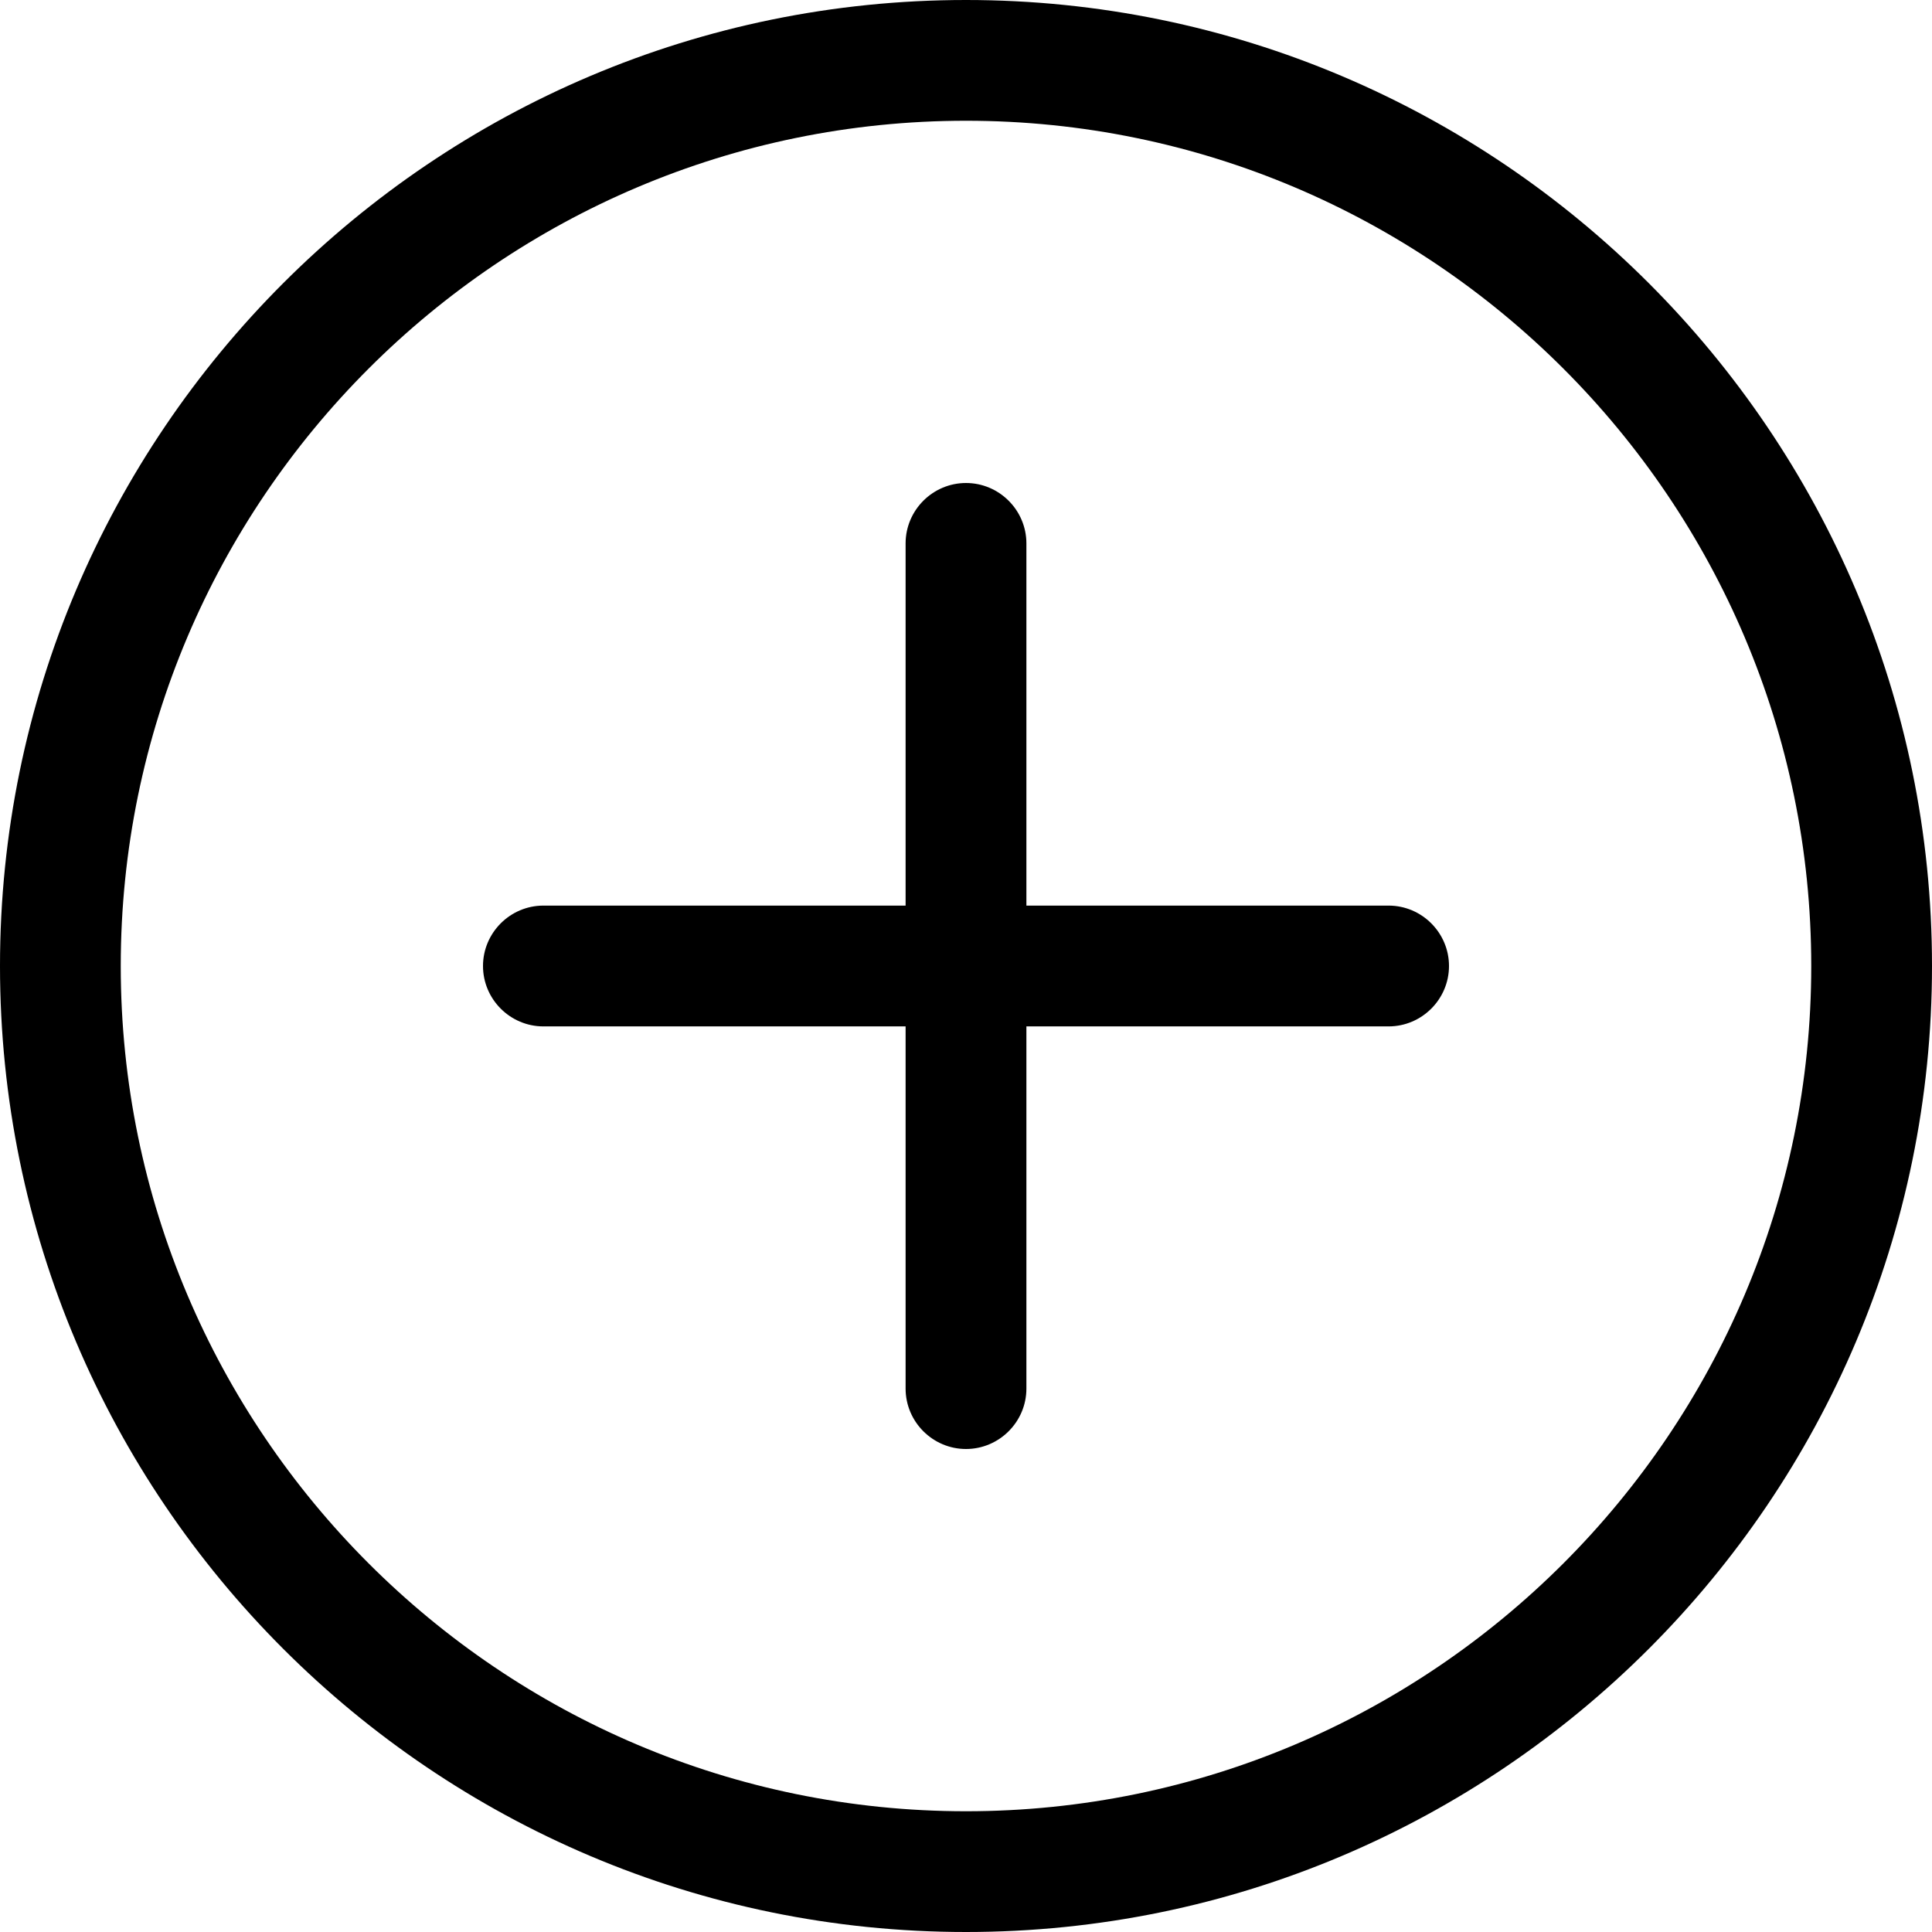
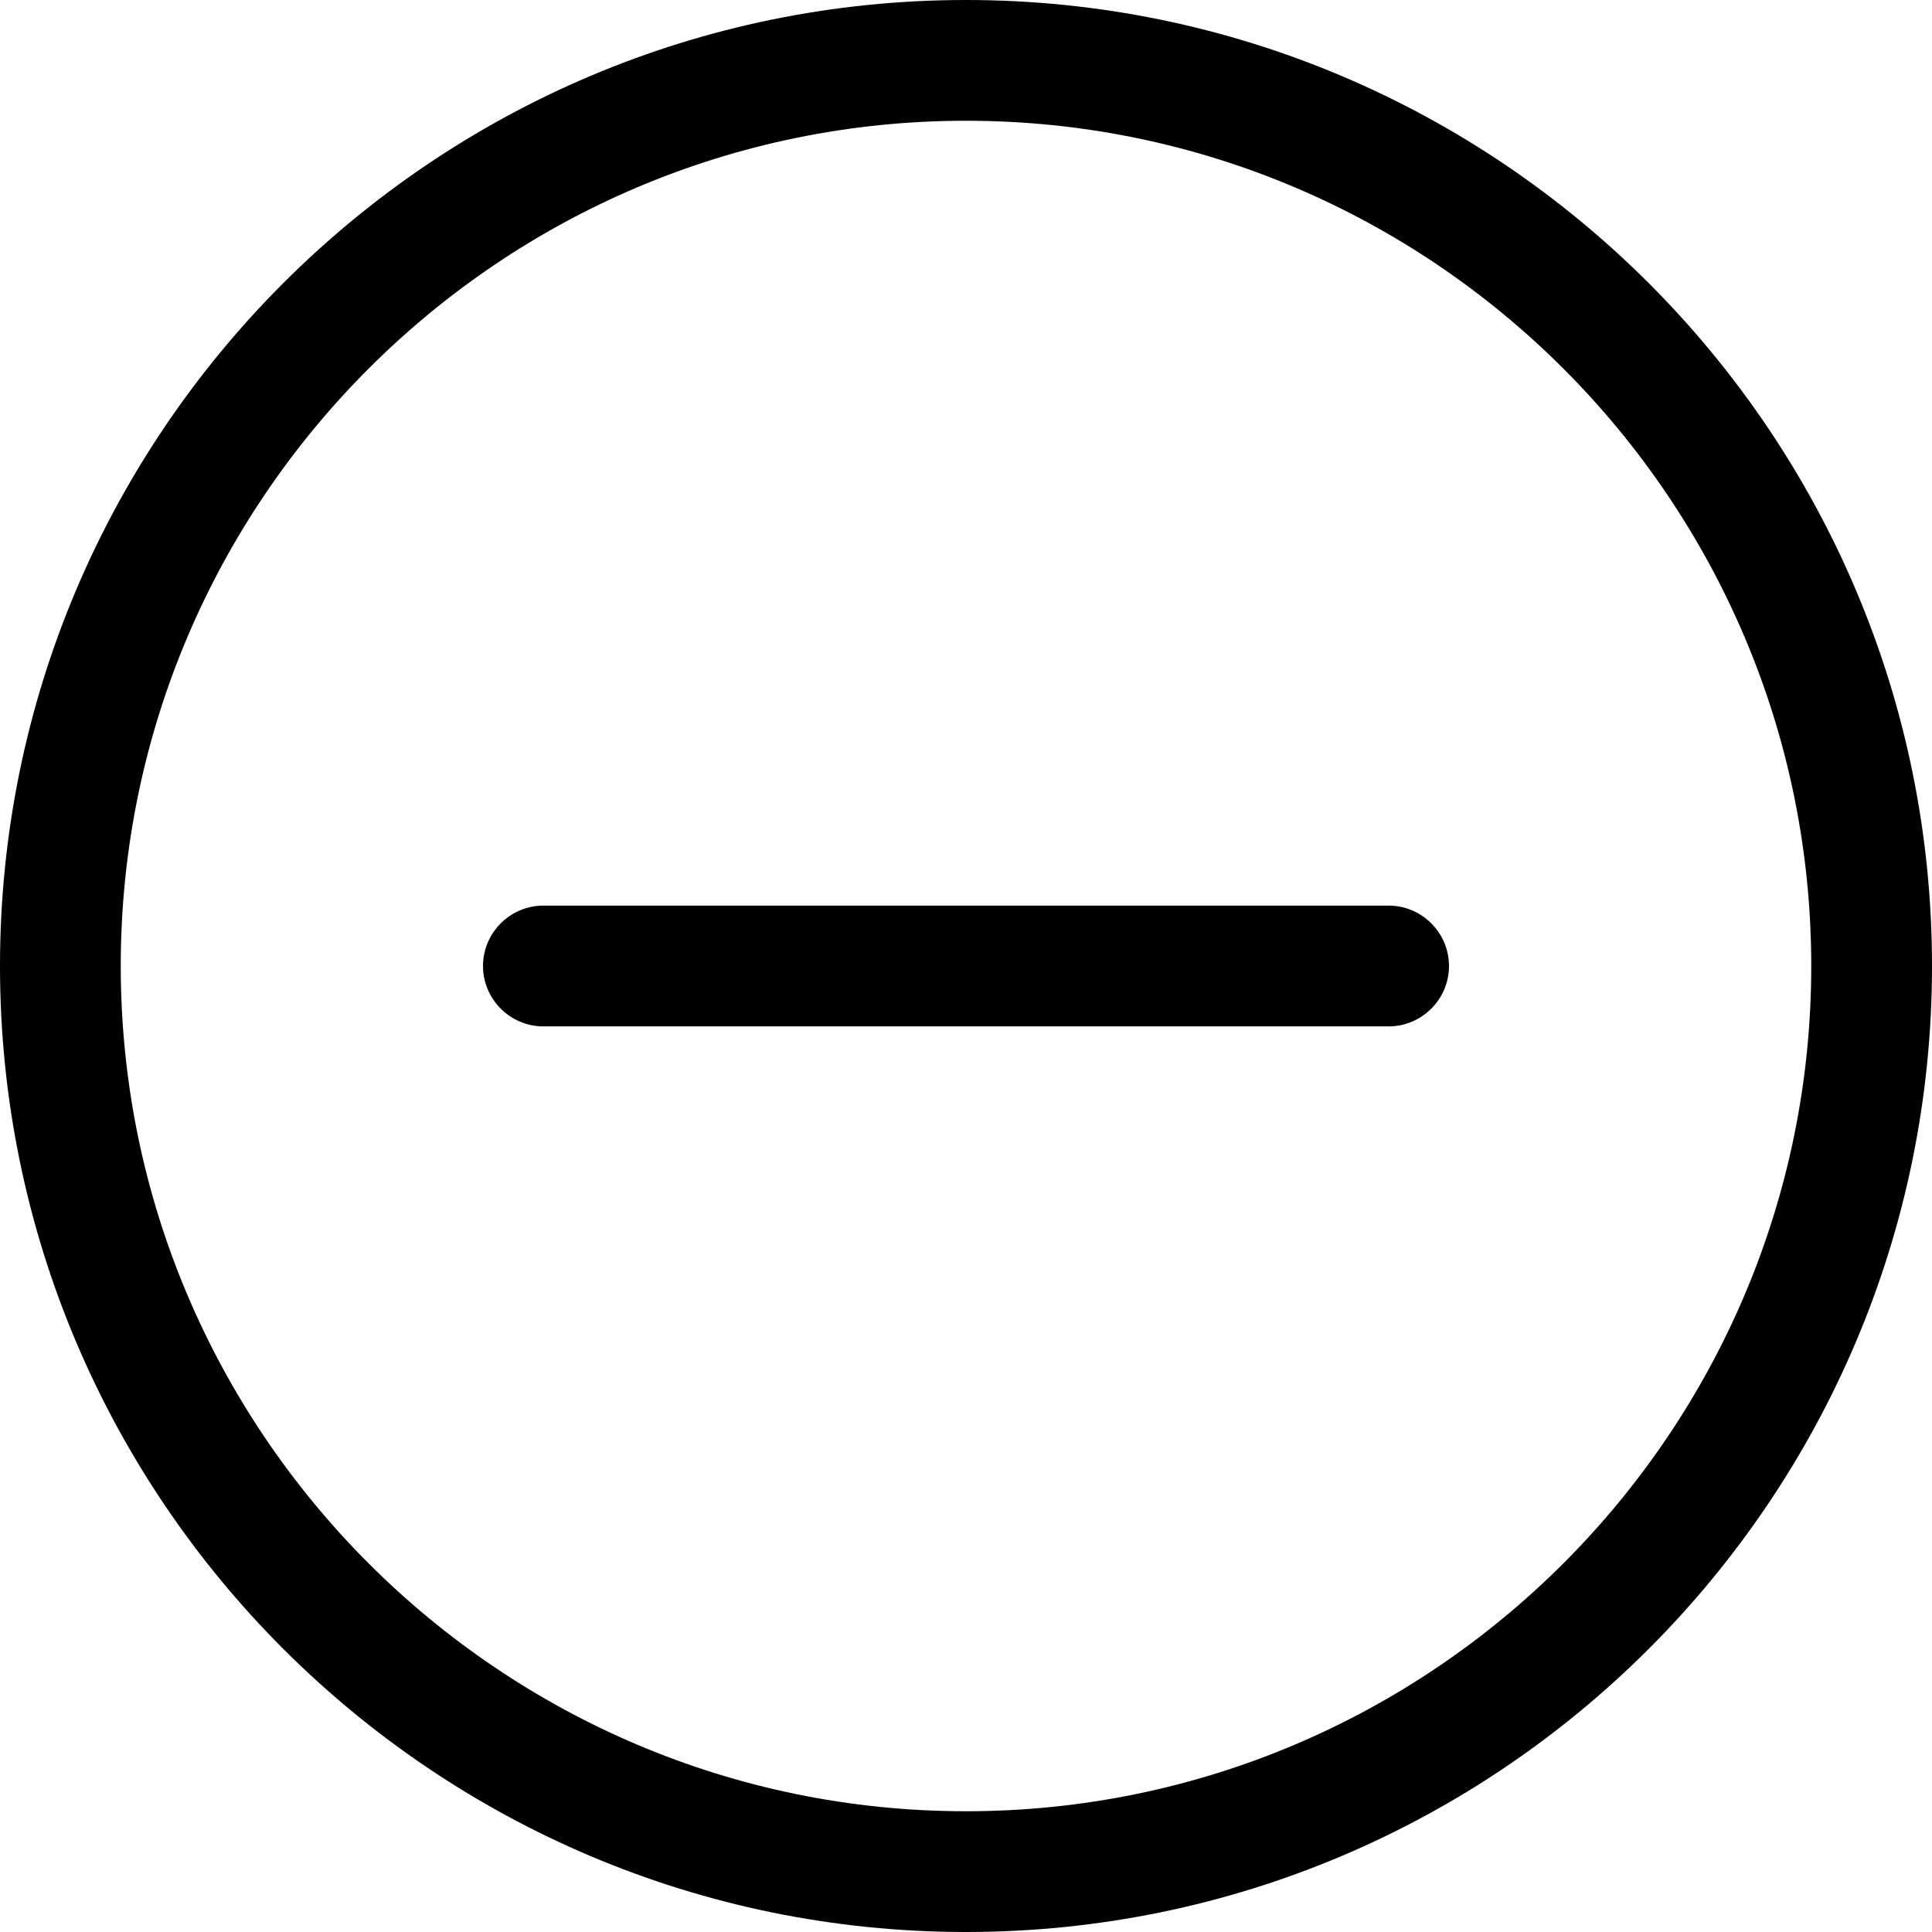
<svg xmlns="http://www.w3.org/2000/svg" width="38" height="38" viewBox="0 0 38 38" fill="none">
  <path d="M19 0C8.52 0 0 8.52 0 19C0 29.48 8.52 38 19 38C29.48 38 38 29.48 38 19C38 8.52 29.48 0 19 0ZM19 35.625C9.834 35.625 2.375 28.166 2.375 19C2.375 9.834 9.834 2.375 19 2.375C28.166 2.375 35.625 9.834 35.625 19C35.625 28.166 28.166 35.625 19 35.625Z" fill="black" />
  <path d="M27.312 17.812H10.688C10.034 17.812 9.5 18.347 9.5 19C9.5 19.653 10.034 20.188 10.688 20.188H27.312C27.966 20.188 28.5 19.653 28.5 19C28.5 18.347 27.966 17.812 27.312 17.812Z" fill="black" />
-   <path d="M19 9.5C18.347 9.5 17.812 10.034 17.812 10.688V27.312C17.812 27.966 18.347 28.5 19 28.5C19.653 28.5 20.188 27.966 20.188 27.312V10.688C20.188 10.034 19.653 9.5 19 9.5Z" fill="black" />
</svg>